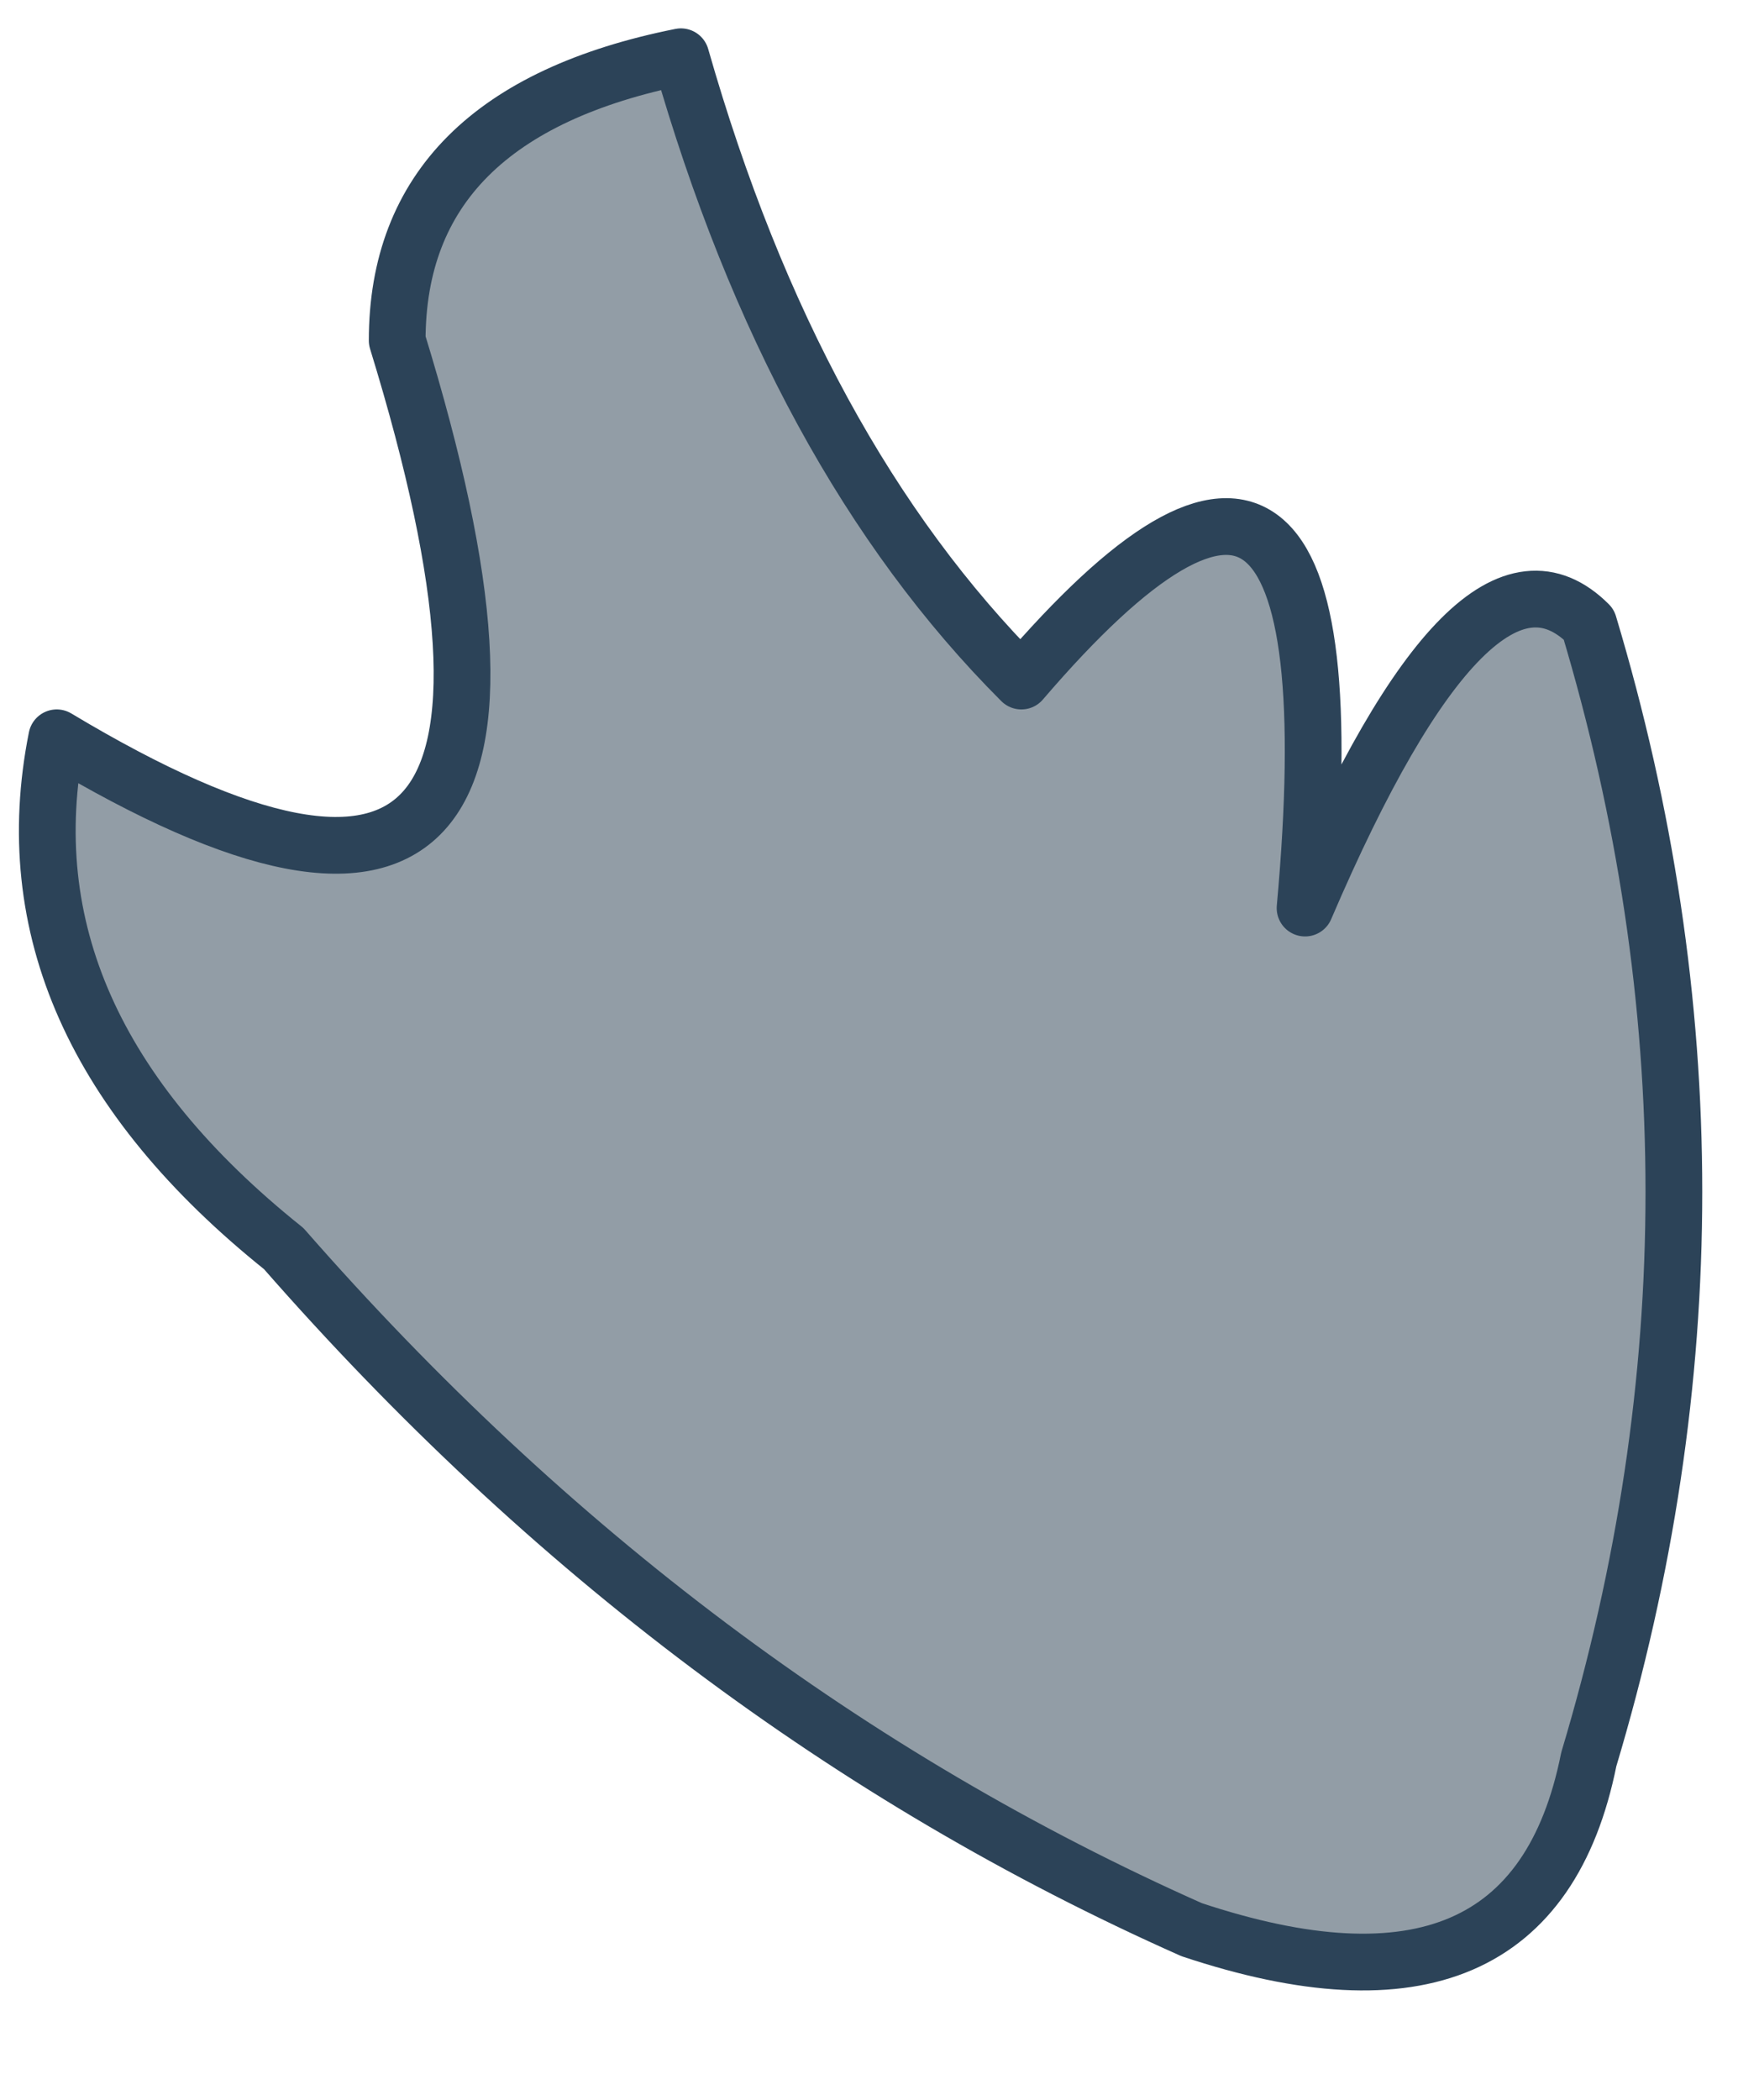
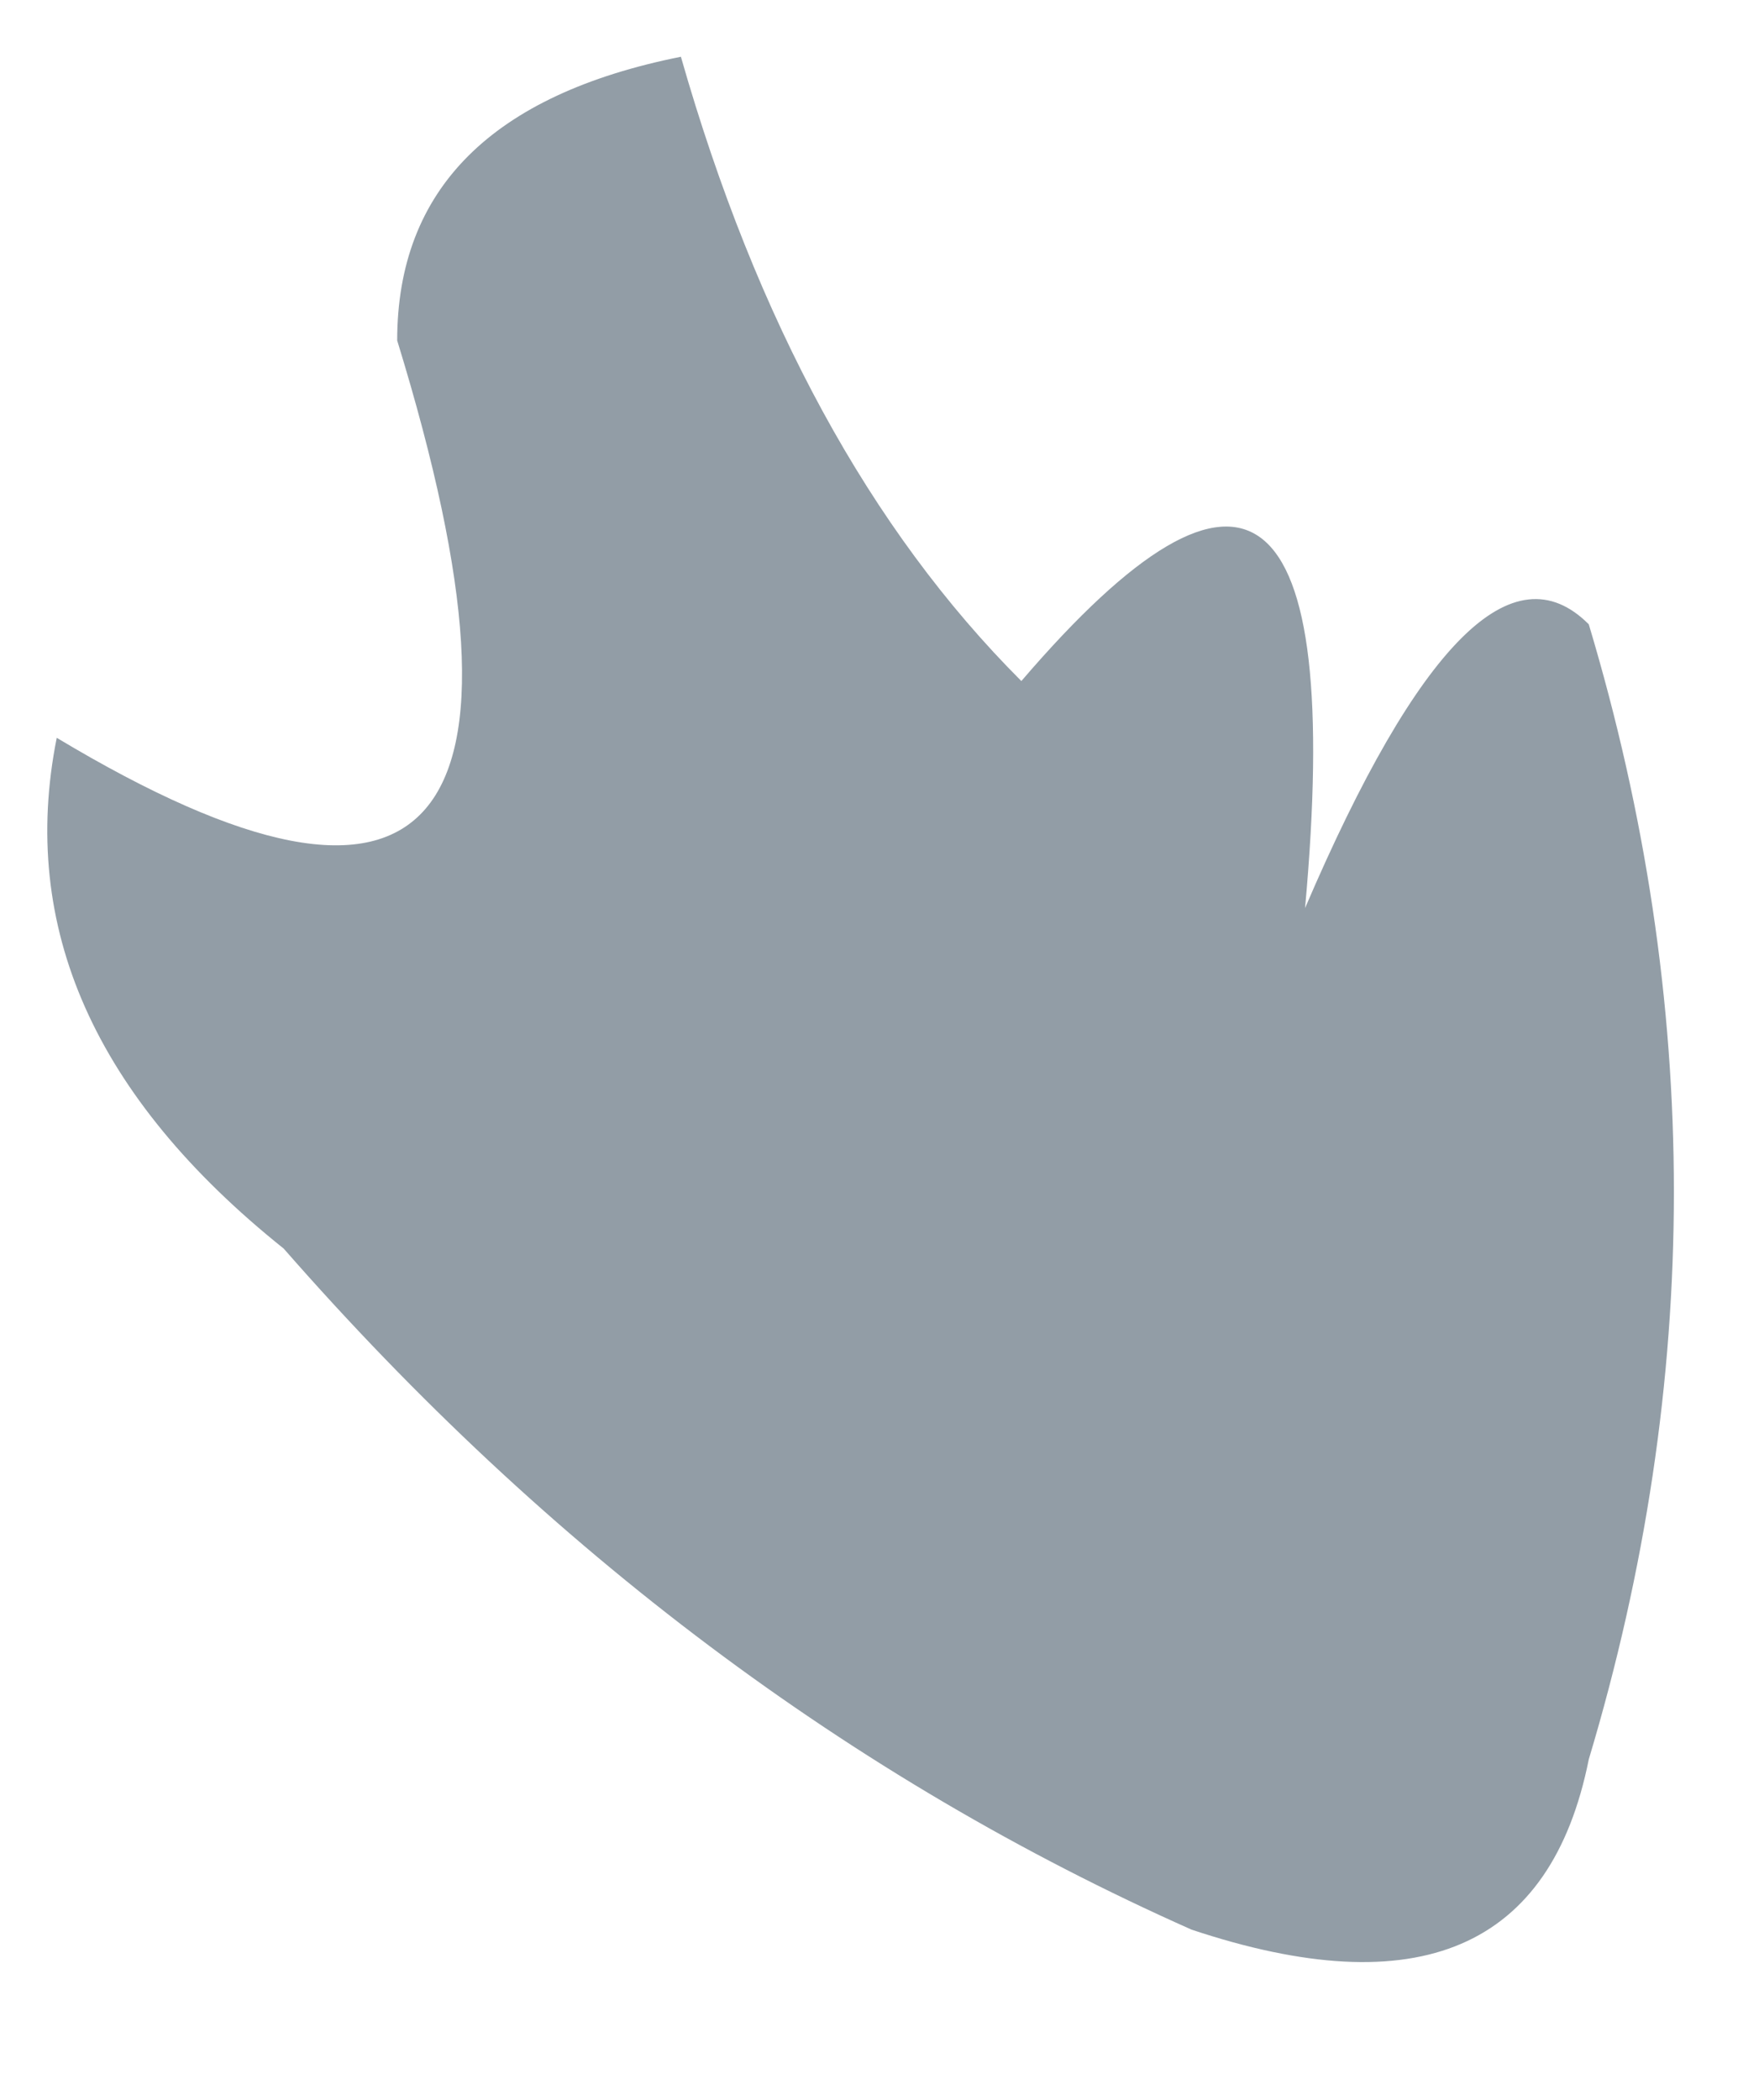
<svg xmlns="http://www.w3.org/2000/svg" height="1.85px" width="1.55px">
  <g transform="matrix(1.0, 0.0, 0.0, 1.0, -2.8, 2.9)">
    <path d="M3.15 -2.6 Q3.35 -1.95 2.85 -2.25 2.8 -2.0 3.05 -1.8 3.4 -1.4 3.85 -1.2 4.15 -1.1 4.2 -1.35 4.35 -1.85 4.2 -2.35 4.1 -2.45 3.95 -2.1 4.0 -2.65 3.7 -2.3 3.5 -2.5 3.4 -2.85 3.15 -2.8 3.15 -2.6" fill="#929da6" fill-rule="evenodd" stroke="none" />
-     <path d="M3.15 -2.6 Q3.15 -2.8 3.4 -2.85 3.5 -2.5 3.7 -2.3 4.0 -2.65 3.95 -2.1 4.1 -2.45 4.2 -2.35 4.35 -1.85 4.2 -1.35 4.15 -1.1 3.85 -1.2 3.4 -1.4 3.05 -1.8 2.8 -2.0 2.85 -2.25 3.35 -1.95 3.15 -2.6 Z" fill="none" stroke="#2c4358" stroke-linecap="round" stroke-linejoin="round" stroke-width="0.05" />
  </g>
</svg>